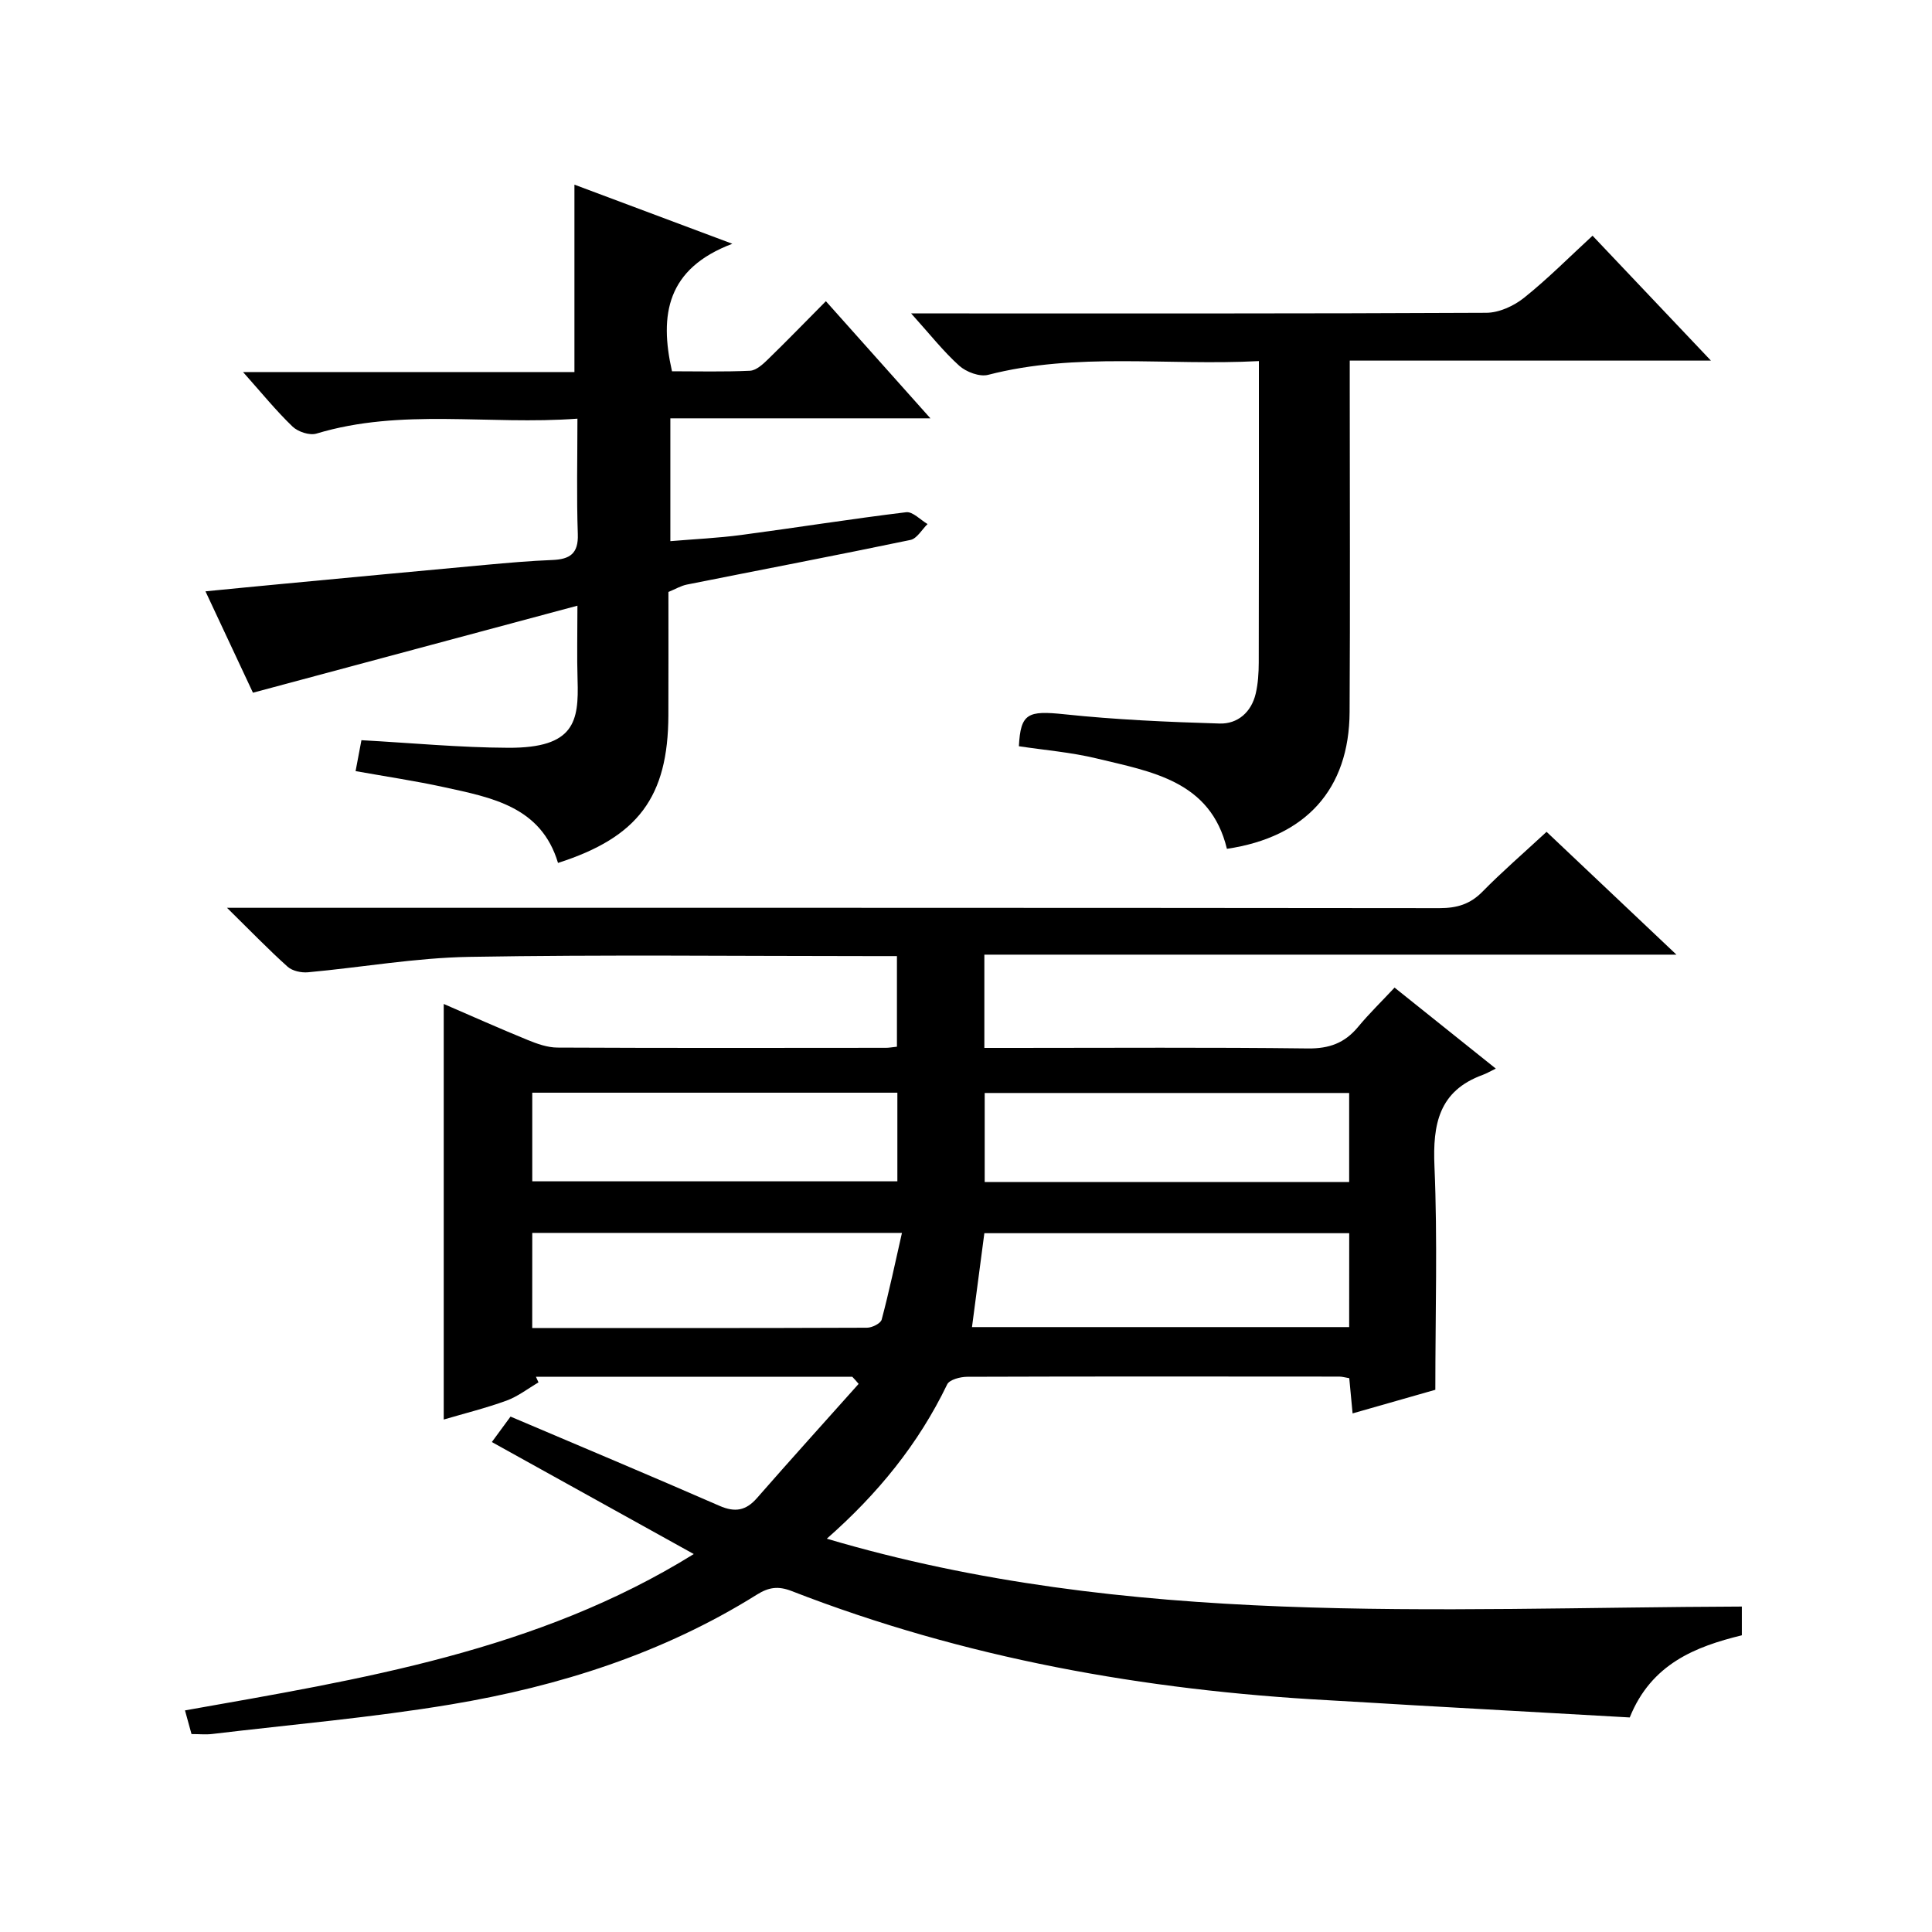
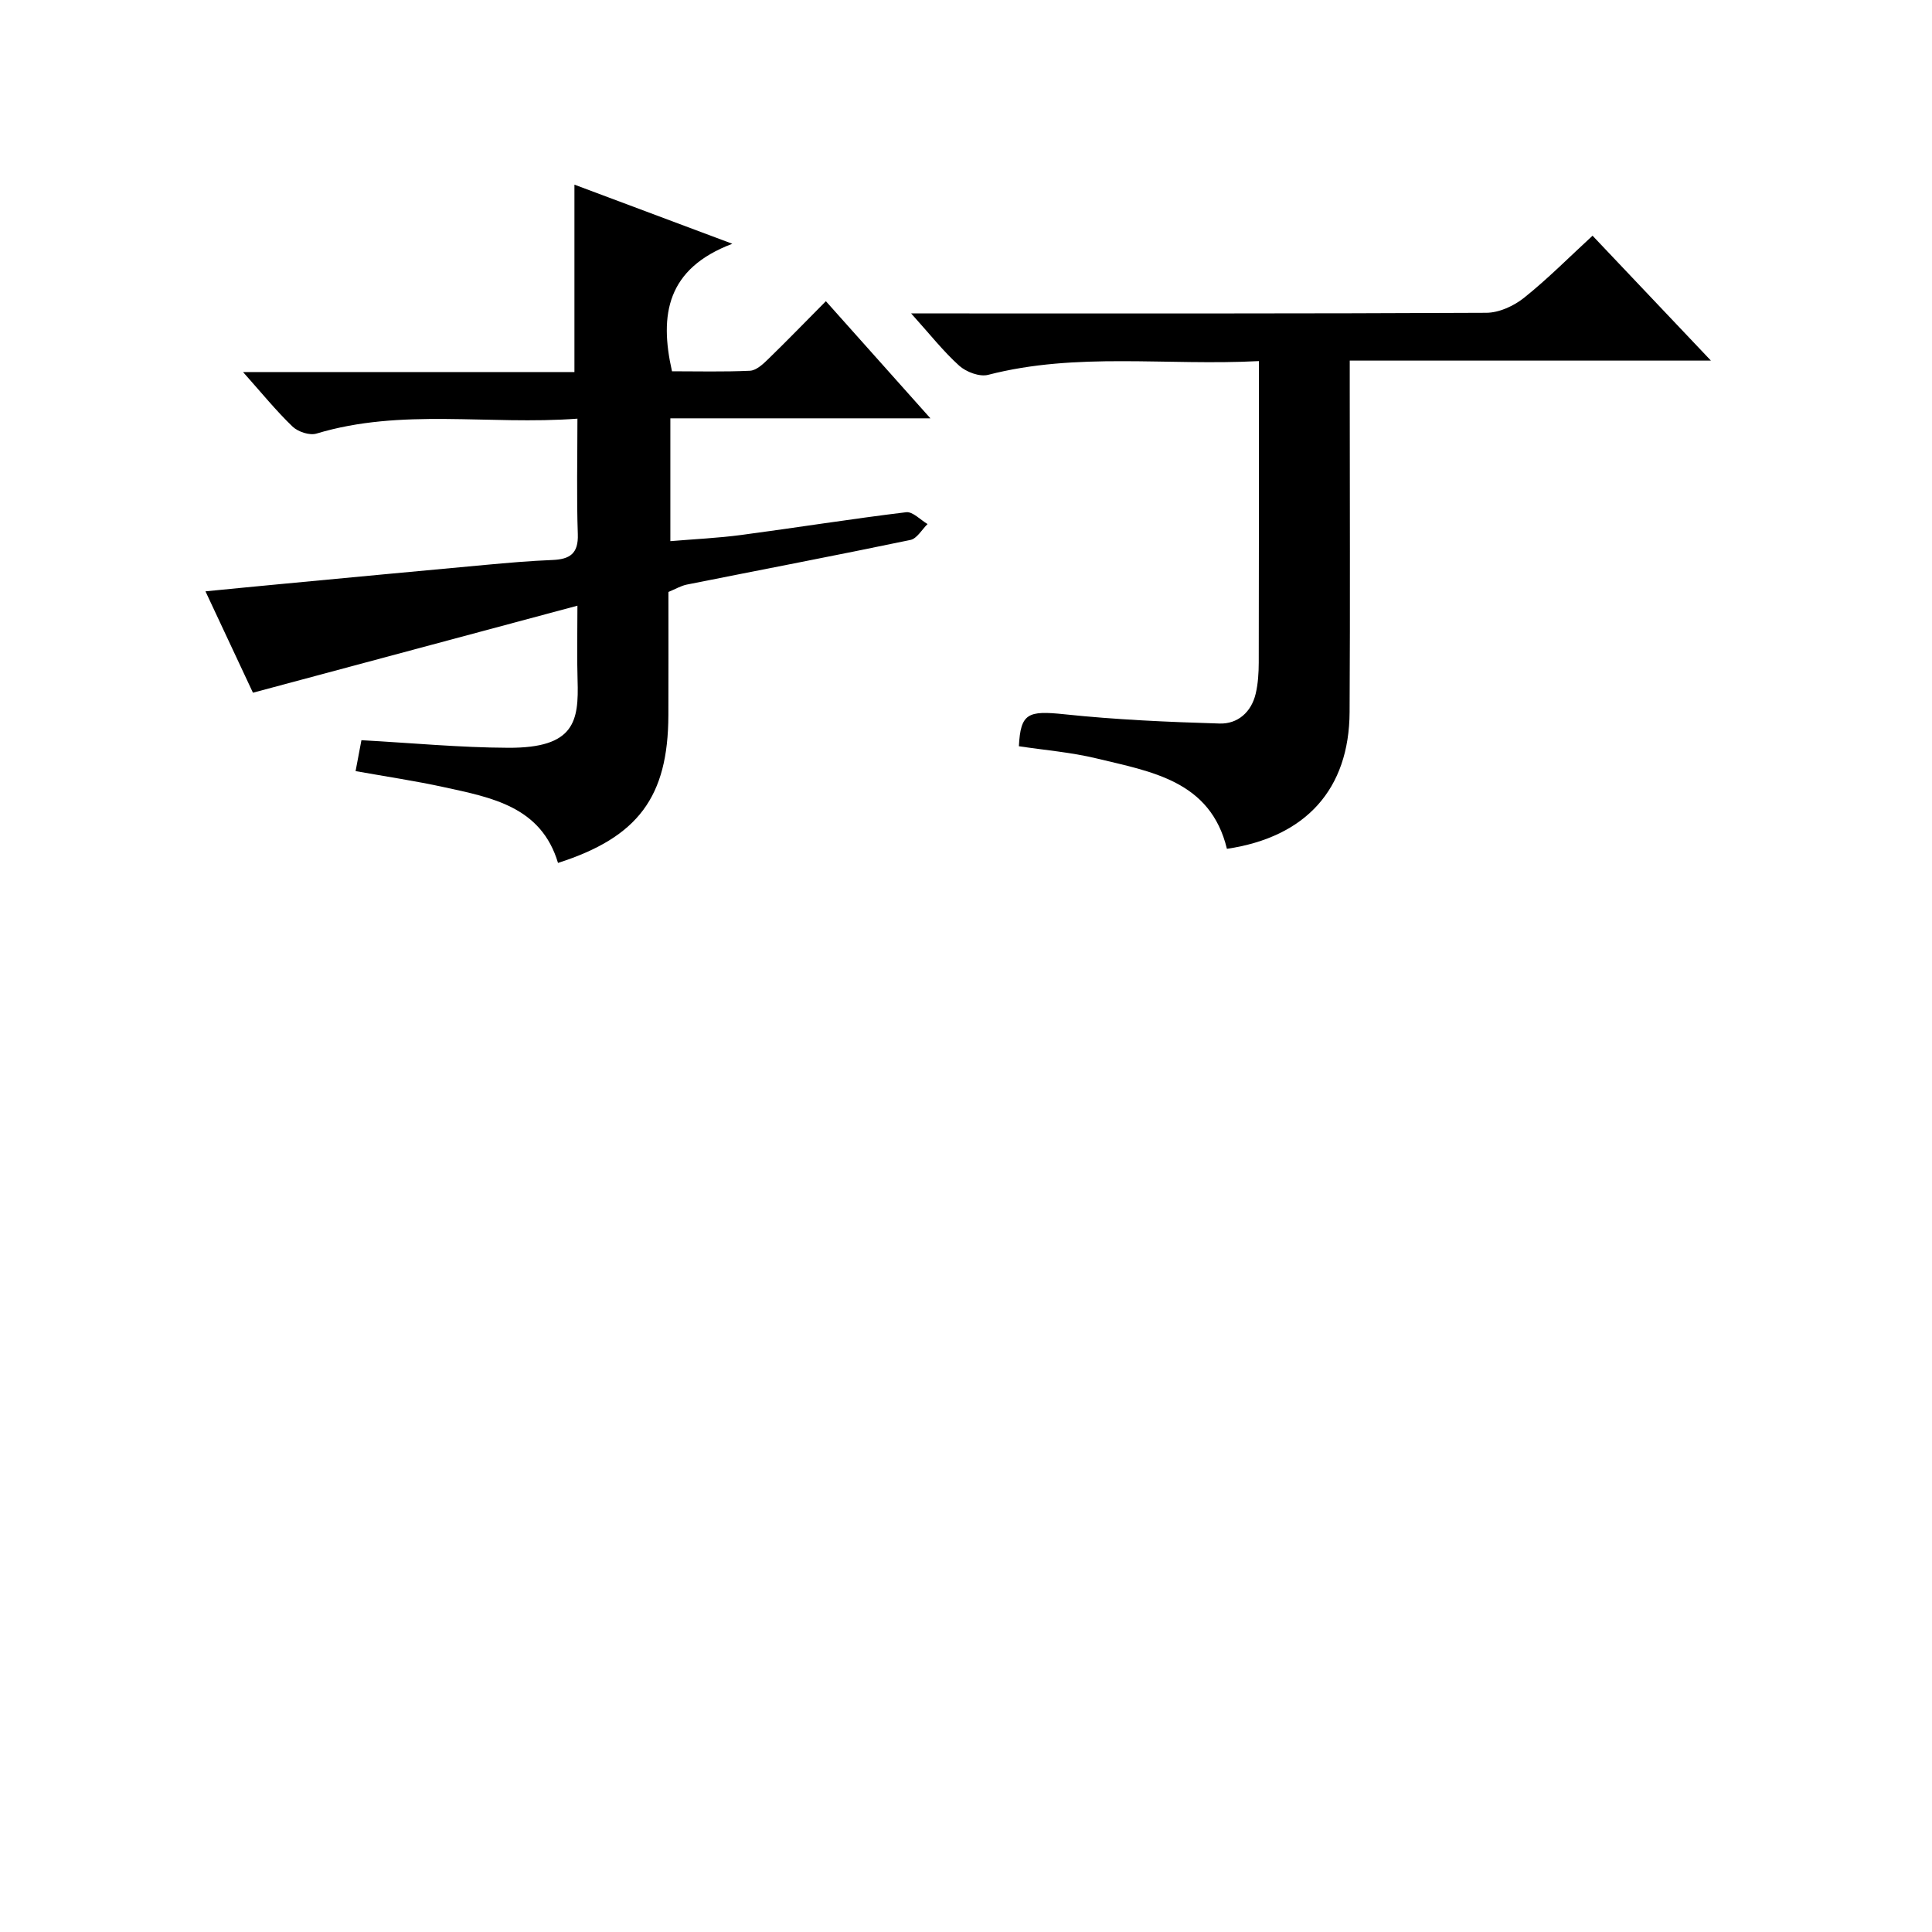
<svg xmlns="http://www.w3.org/2000/svg" version="1.1" id="ZDIC" x="0px" y="0px" viewBox="0 0 400 400" style="enable-background:new 0 0 400 400;" xml:space="preserve">
  <g>
-     <path d="M176.46,285.05c-21.83,0-43.67,0-65.5,0c0.18,0.39,0.36,0.77,0.53,1.16c-2.19,1.28-4.26,2.91-6.61,3.77   c-4.29,1.56-8.74,2.66-13.01,3.92c0-28.63,0-57.04,0-86.04c5.74,2.48,11.53,5.07,17.39,7.46c1.95,0.8,4.09,1.56,6.14,1.57   c22.68,0.11,45.35,0.07,68.03,0.05c0.65,0,1.29-0.13,2.27-0.23c0-6.13,0-12.18,0-18.76c-1.93,0-3.72,0-5.5,0   c-27.68,0-55.36-0.32-83.03,0.16c-11.14,0.19-22.25,2.17-33.39,3.19c-1.39,0.13-3.25-0.27-4.23-1.15   c-3.96-3.55-7.66-7.39-12.55-12.2c3.19,0,5.07,0,6.94,0c81.37,0,162.74-0.02,244.11,0.07c3.59,0,6.32-0.81,8.87-3.4   c4.07-4.15,8.49-7.96,13.28-12.4c8.79,8.32,17.45,16.5,26.89,25.43c-48.26,0-95.58,0-143.29,0c0,6.64,0,12.7,0,19.31   c2.09,0,4.04,0,5.98,0c20.34,0,40.69-0.14,61.03,0.11c4.4,0.05,7.6-1.13,10.35-4.44c2.32-2.8,4.94-5.34,7.57-8.16   c7.04,5.63,13.49,10.8,20.96,16.77c-1.19,0.58-1.91,1.01-2.7,1.3c-9.09,3.31-10.38,10.2-10,18.96c0.65,15.12,0.18,30.3,0.18,46.24   c-4.84,1.38-10.76,3.07-17.13,4.89c-0.25-2.66-0.47-4.9-0.69-7.29c-0.81-0.13-1.43-0.33-2.06-0.33   c-25.68-0.02-51.36-0.05-77.03,0.04c-1.43,0-3.69,0.59-4.16,1.58c-5.94,12.33-14.39,22.69-24.92,31.94   c62.4,18.48,125.89,14.27,189.45,14.05c0,1.63,0,3.55,0,5.95c-9.57,2.34-18.74,5.89-23.21,17.01c-14.93-0.84-29.96-1.69-44.99-2.54   c-5.78-0.33-11.56-0.71-17.34-1.02c-38.16-2.07-75.41-8.7-111.16-22.6c-2.84-1.11-4.79-0.79-7.21,0.72   c-19.45,12.17-40.93,18.99-63.33,22.74c-16.36,2.73-32.94,4.15-49.43,6.12c-1.31,0.16-2.65,0.02-4.31,0.02   c-0.41-1.5-0.79-2.88-1.35-4.9c36.42-6.46,72.93-12.25,105.34-32.37c-14.07-7.81-27.73-15.38-41.81-23.19   c1.61-2.19,2.85-3.87,3.87-5.27c14.72,6.26,29.03,12.26,43.25,18.47c3.23,1.41,5.48,1.02,7.78-1.61   c6.94-7.94,14.02-15.76,21.04-23.63C177.35,286,176.91,285.52,176.46,285.05z M279.34,255.32c-25.38,0-50.45,0-75.54,0   c-0.88,6.67-1.71,12.98-2.56,19.44c26.24,0,52.03,0,78.09,0C279.34,268.14,279.34,261.73,279.34,255.32z M110.19,274.96   c23.44,0,46.38,0.02,69.31-0.07c1.05,0,2.82-0.88,3.04-1.68c1.55-5.81,2.78-11.71,4.2-17.95c-26.28,0-51.3,0-76.54,0   C110.19,261.8,110.19,268.05,110.19,274.96z M279.33,226.29c-25.37,0-50.42,0-75.46,0c0,6.38,0,12.4,0,18.44   c25.37,0,50.3,0,75.46,0C279.33,238.42,279.33,232.35,279.33,226.29z M110.2,244.58c25.51,0,50.54,0,75.59,0c0-6.3,0-12.22,0-18.35   c-25.3,0-50.33,0-75.59,0C110.2,232.44,110.2,238.36,110.2,244.58z" />
    <path d="M119.55,86.68c-18.42,1.37-36.41-2.23-54.03,3.09c-1.42,0.43-3.83-0.37-4.96-1.46c-3.41-3.28-6.41-6.98-10.24-11.28   c23.53,0,45.95,0,68.61,0c0-13.09,0-25.79,0-38.8c10.16,3.8,20.58,7.71,32.69,12.24c-13.54,5.12-15.15,14.66-12.49,26.4   c5.24,0,10.7,0.14,16.14-0.11c1.25-0.06,2.6-1.27,3.61-2.25c3.94-3.82,7.76-7.77,12.11-12.15c7.12,7.98,14.04,15.74,21.64,24.25   c-18.39,0-35.92,0-53.84,0c0,8.6,0,16.66,0,25.43c4.96-0.42,9.85-0.64,14.68-1.28c11.39-1.51,22.74-3.33,34.15-4.71   c1.35-0.16,2.94,1.58,4.42,2.45c-1.17,1.13-2.19,3.01-3.54,3.29c-15.4,3.21-30.86,6.16-46.29,9.24c-1.24,0.25-2.4,0.95-3.82,1.53   c0,8.57,0.02,17.06-0.01,25.54c-0.06,16.87-6.24,25.24-22.85,30.56c-3.48-11.65-13.7-13.53-23.62-15.69   c-5.91-1.29-11.91-2.18-18.29-3.32c0.44-2.33,0.83-4.37,1.21-6.4c10.38,0.57,20.4,1.53,30.43,1.57   c13.74,0.06,14.59-5.5,14.32-14.04c-0.15-4.79-0.03-9.58-0.03-15.38c-22.67,6.08-44.61,11.97-67.18,18.02   c-2.86-6.11-6.28-13.41-9.83-20.99c5.64-0.55,10.67-1.05,15.71-1.52c14.1-1.33,28.2-2.67,42.3-3.96c4.6-0.42,9.21-0.83,13.83-1.01   c3.57-0.15,5.39-1.29,5.25-5.33C119.36,102.84,119.55,95.04,119.55,86.68z" />
    <path d="M254.02,175.74c-3.4-14.09-15.6-15.96-27.01-18.72c-5.25-1.27-10.69-1.71-16.06-2.52c0.35-6.84,1.86-7.41,9.4-6.62   c10.67,1.13,21.43,1.6,32.16,1.92c3.74,0.11,6.57-2.35,7.47-6.19c0.49-2.08,0.62-4.29,0.63-6.44c0.05-19,0.03-38.01,0.03-57.01   c0-1.63,0-3.25,0-5.4c-19.09,1-37.72-1.9-56.07,2.85c-1.75,0.45-4.52-0.59-5.96-1.88c-3.32-2.99-6.11-6.56-9.97-10.84   c2.64,0,4.34,0,6.04,0c37.69,0,75.37,0.06,113.05-0.13c2.63-0.01,5.68-1.41,7.79-3.09c4.91-3.92,9.36-8.42,14.2-12.87   c8.09,8.53,15.98,16.85,24.51,25.86c-25.2,0-49.58,0-74.78,0c0,2.42,0,4.33,0,6.25c0,22.17,0.1,44.34-0.03,66.51   C279.34,163.37,270.4,173.31,254.02,175.74z" />
  </g>
</svg>